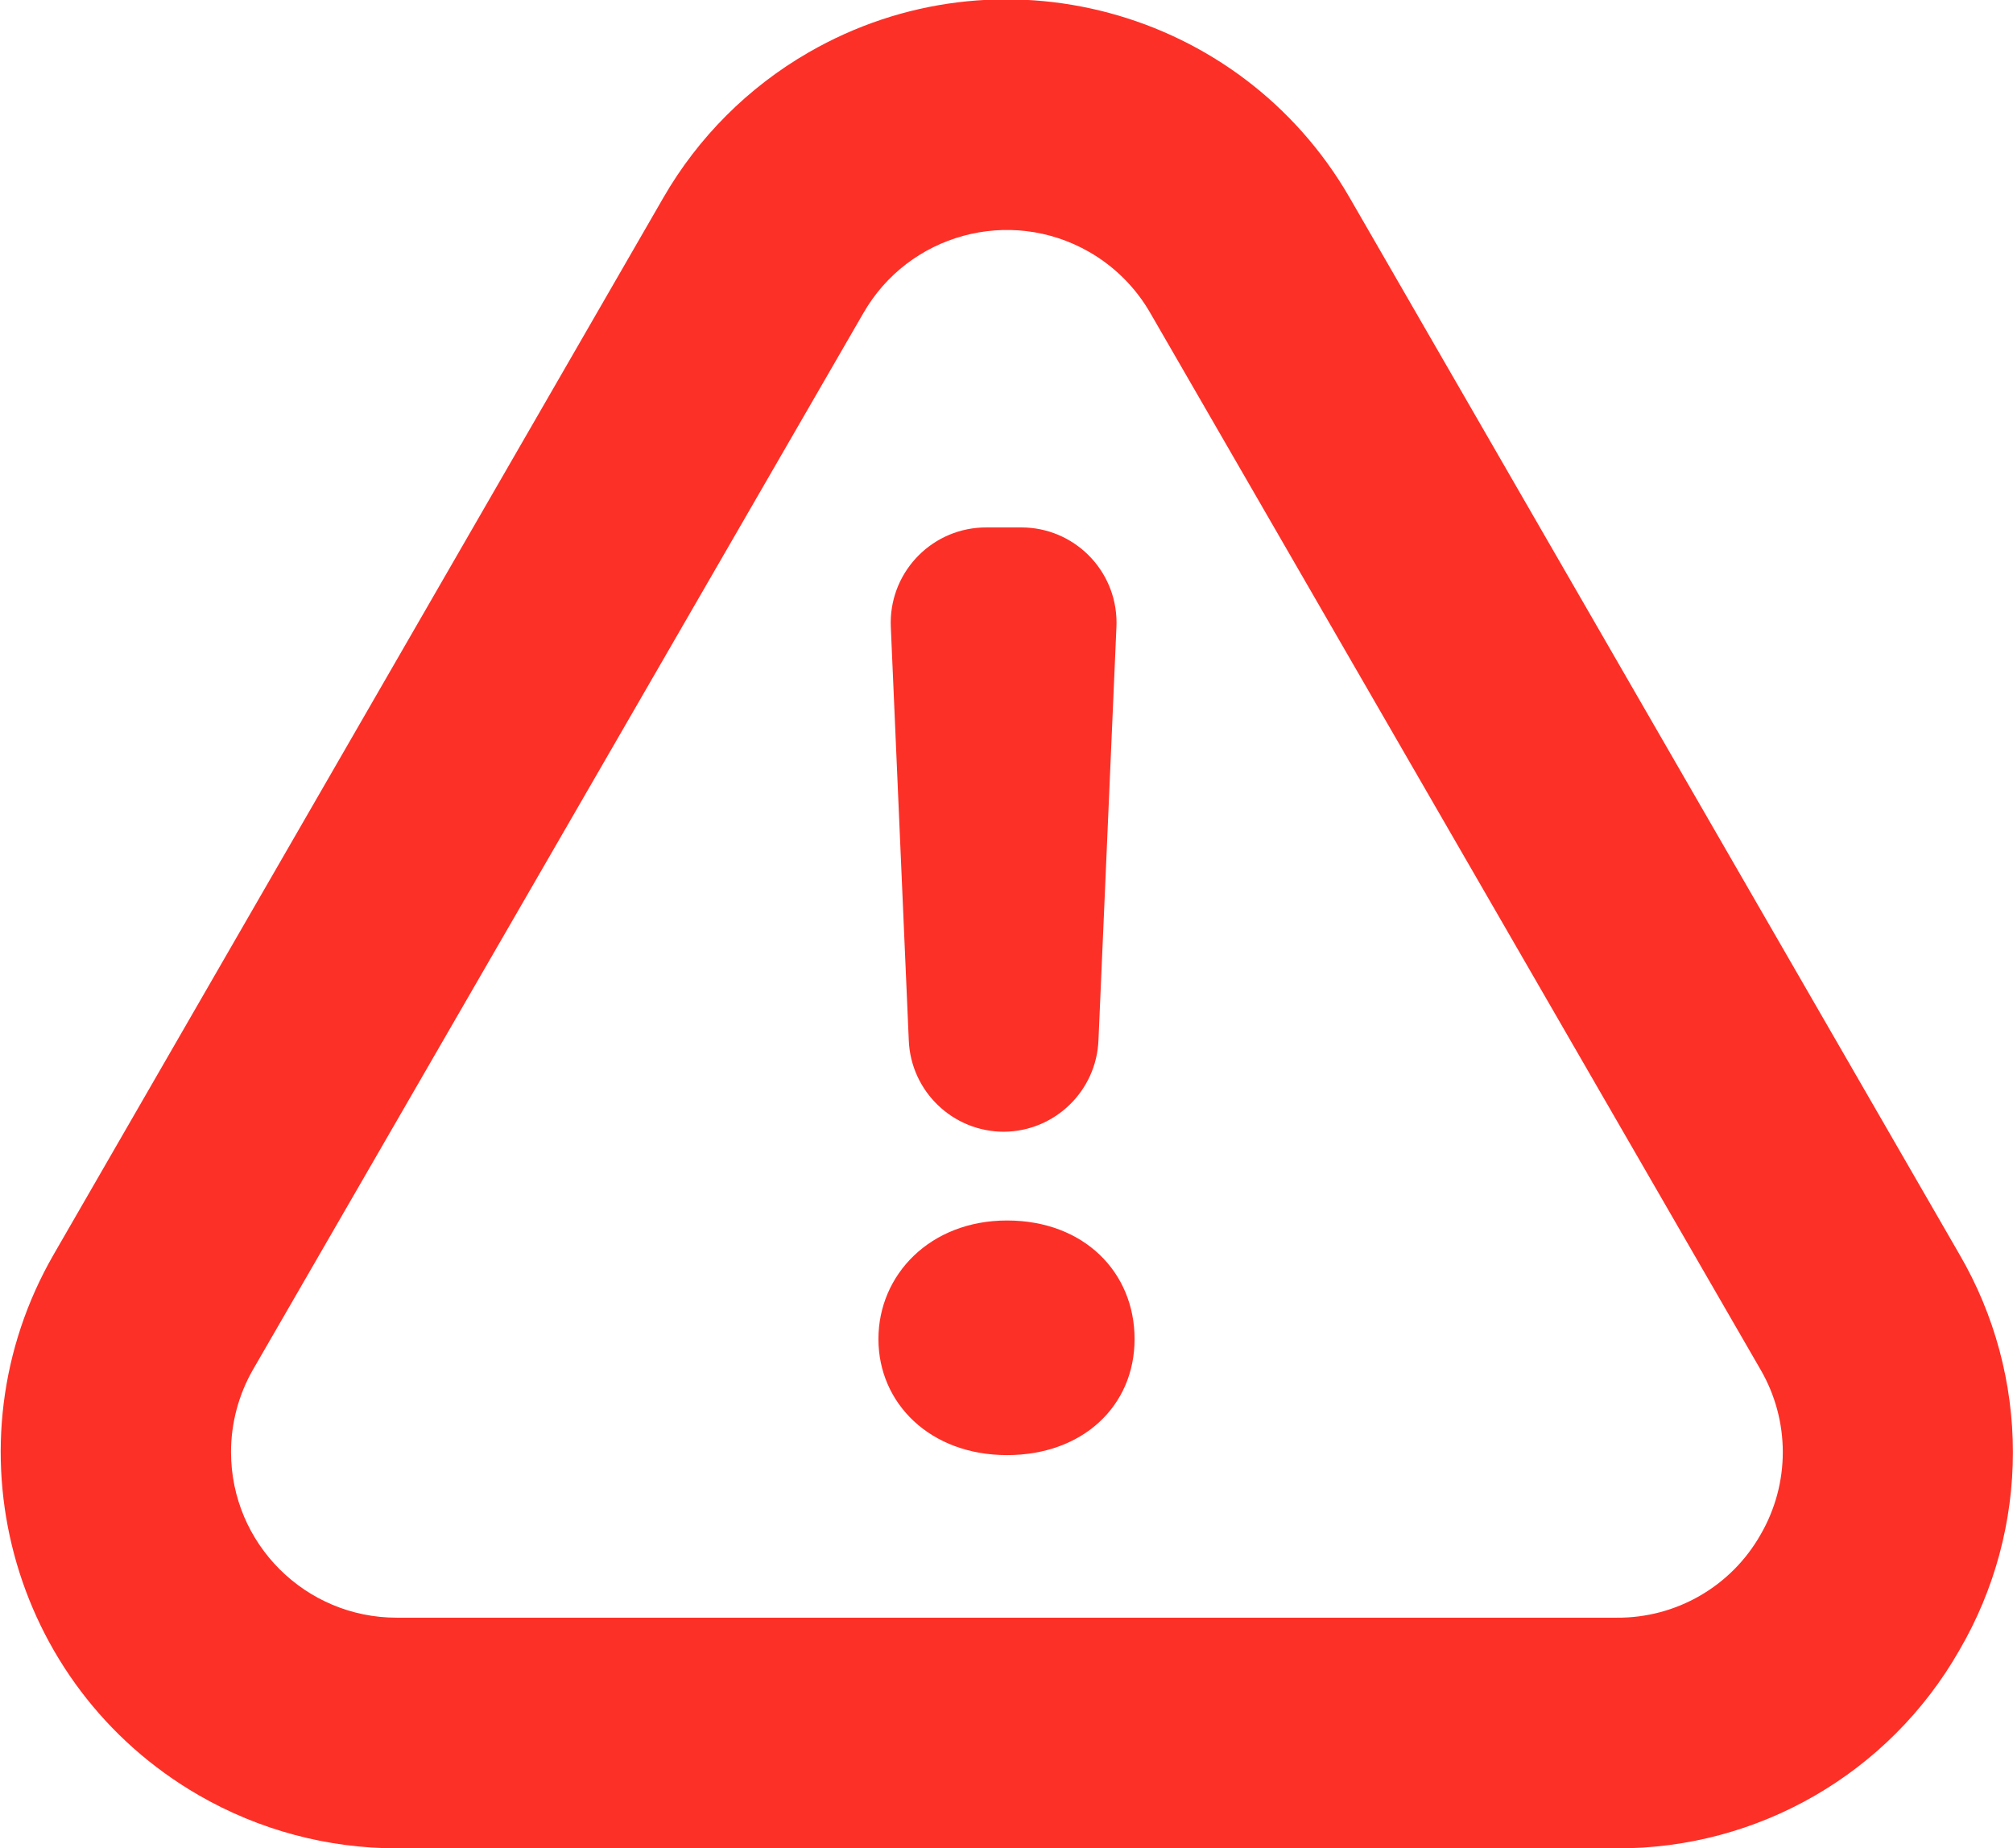
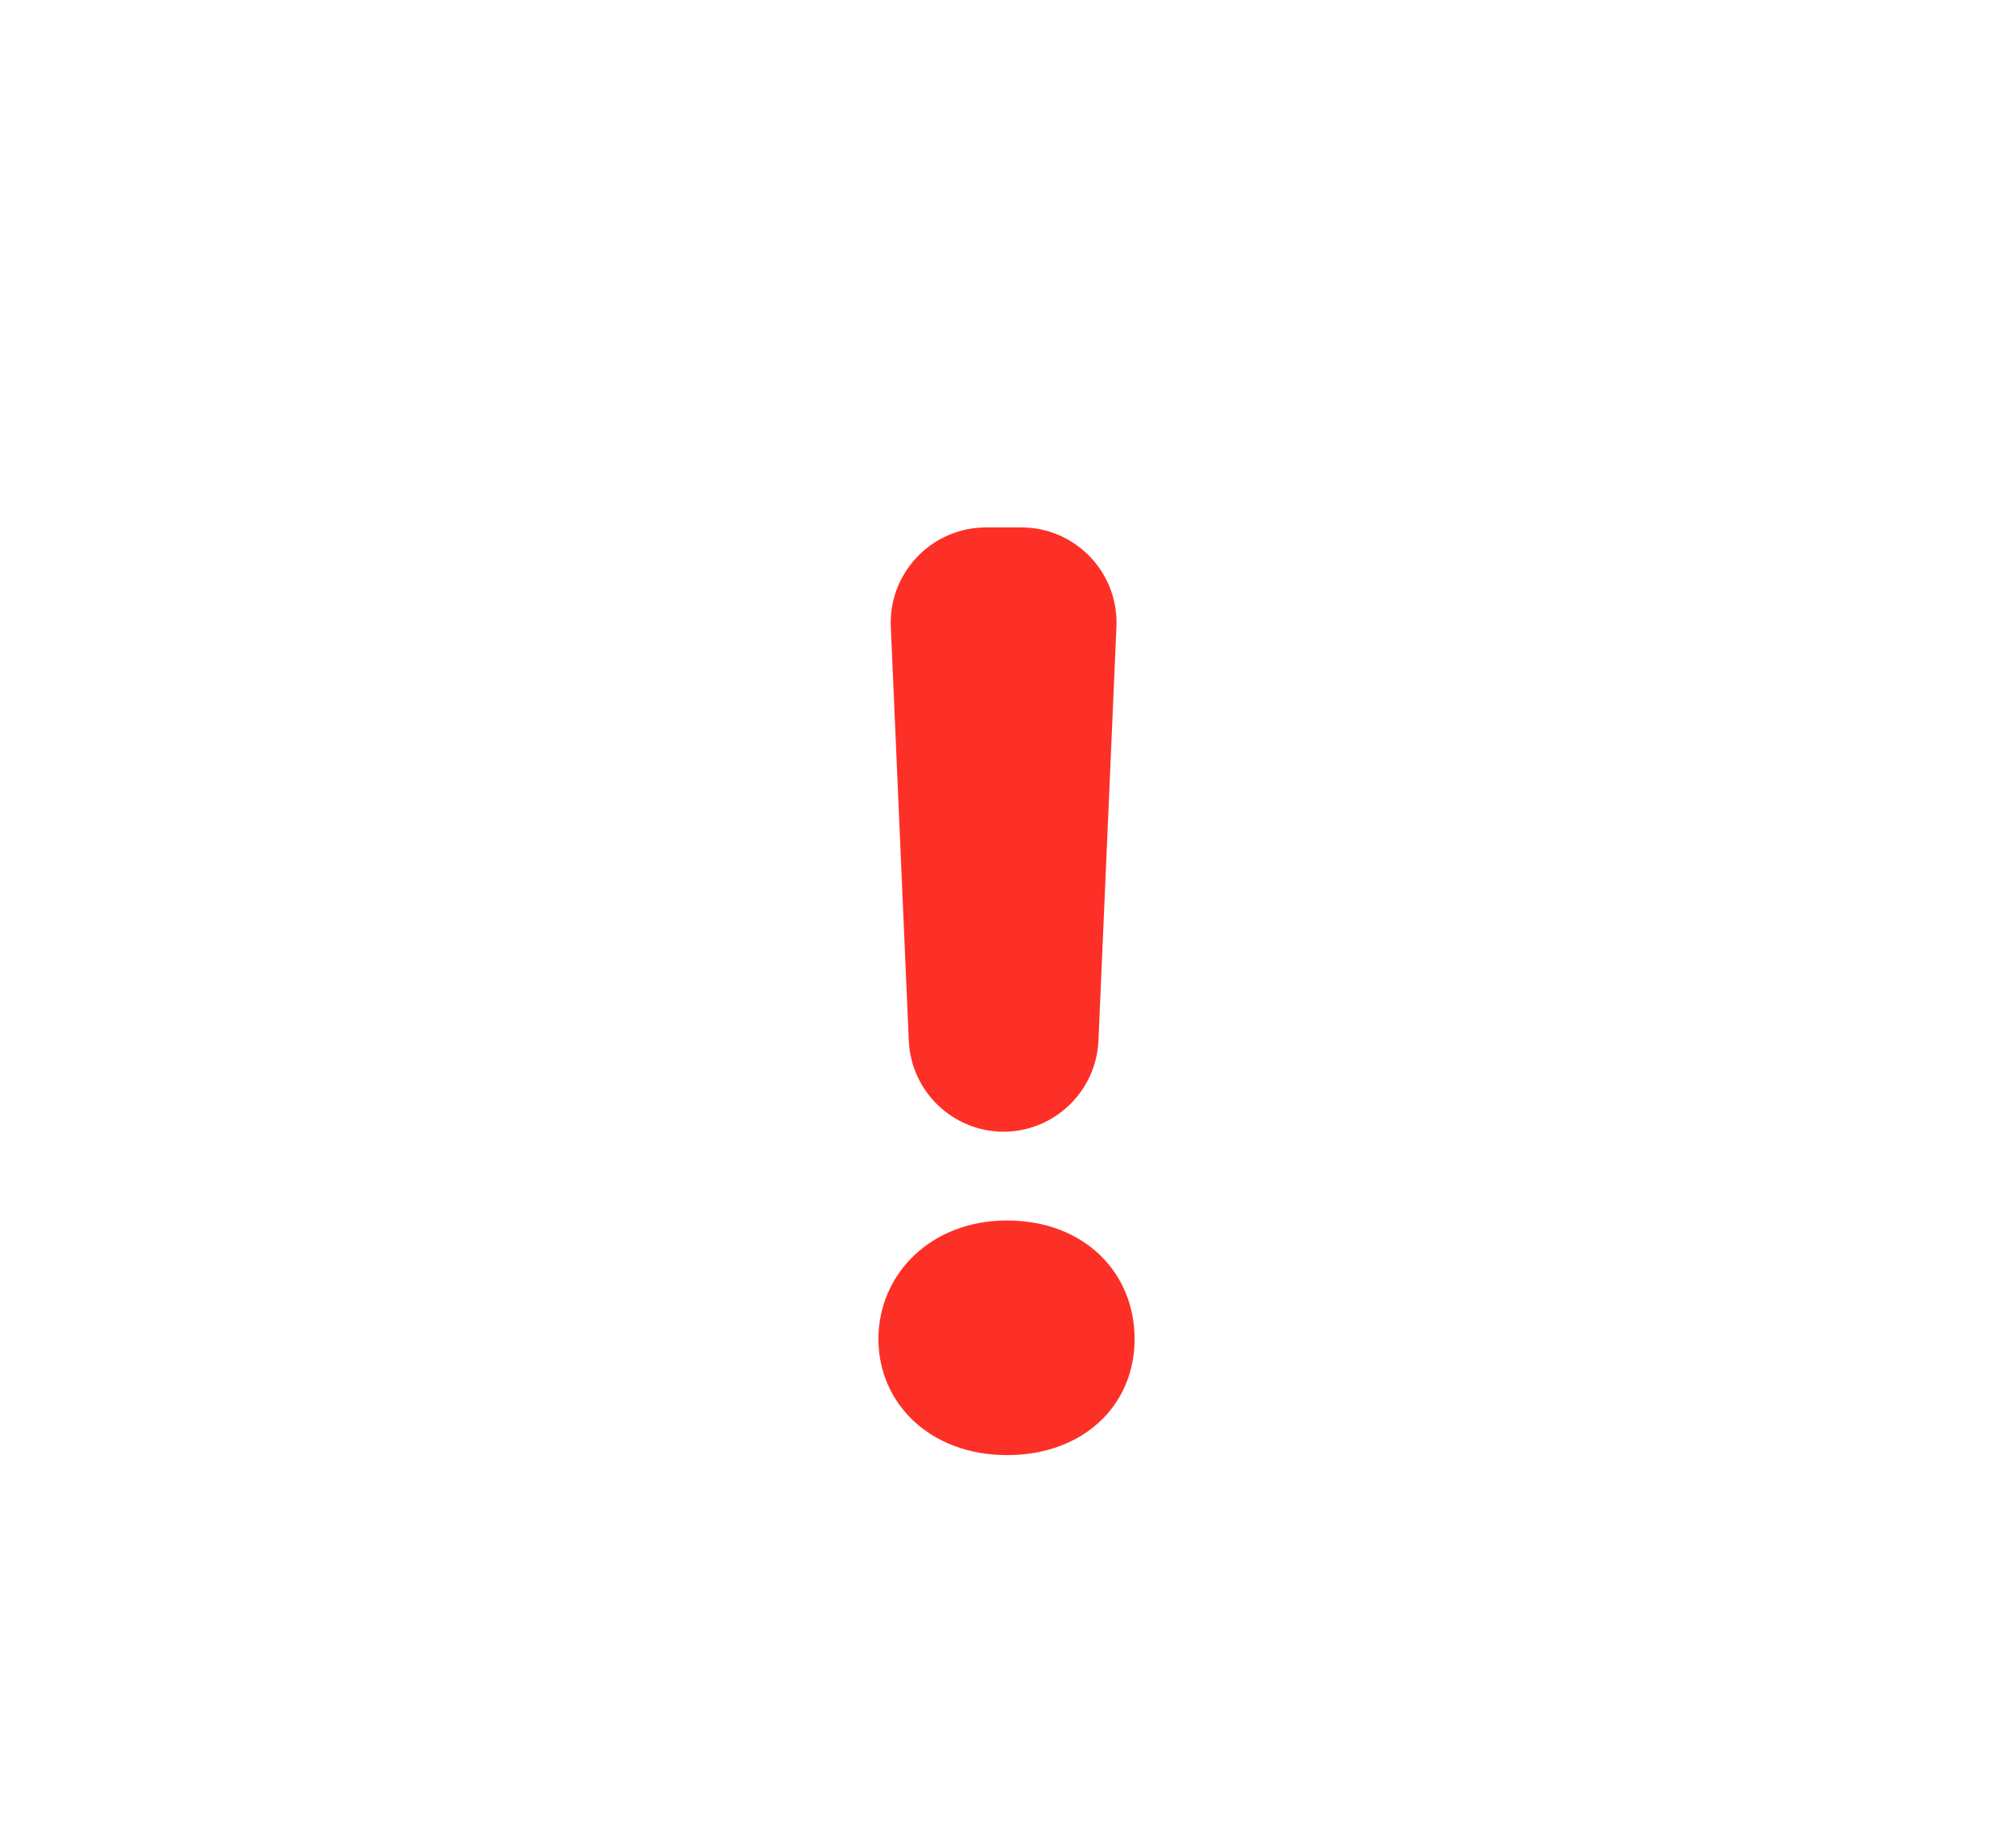
<svg xmlns="http://www.w3.org/2000/svg" version="1.1" id="Capa_1" x="0px" y="0px" width="112.06px" height="102.89px" viewBox="0 0 112.06 102.89" style="enable-background:new 0 0 112.06 102.89;" xml:space="preserve">
  <style type="text/css">
	.st0{fill:#FD3027;}
</style>
  <g id="Capa_2_1_">
    <g id="Capa_1-2">
-       <path class="st0" d="M109.07,91.87c3.98-6.815,3.98-15.245,0-22.06L75.13,11C69.045,0.451,55.561-3.167,45.012,2.918    C41.655,4.855,38.867,7.642,36.93,11L3,69.81c-6.092,10.545-2.482,24.031,8.063,30.123c3.355,1.938,7.162,2.958,11.037,2.957H90    C97.879,102.923,105.165,98.713,109.07,91.87z M98,85.44c-1.634,2.873-4.695,4.636-8,4.61H22.09    c-5.092,0.005-9.224-4.118-9.229-9.211c-0.002-1.618,0.422-3.207,1.229-4.609l33.96-58.78c2.52-4.418,8.145-5.957,12.563-3.437    c1.433,0.817,2.619,2.004,3.437,3.437L98,76.23C99.66,79.076,99.66,82.594,98,85.44z" />
      <path class="st0" d="M56.06,81c-4.28,0-7.16-2.88-7.16-6.46s2.88-6.6,7.16-6.6s7.1,2.88,7.1,6.6S60.28,81,56.06,81z M54.93,29.36    h1.92c2.927-0.003,5.302,2.368,5.305,5.295c0,0.078-0.002,0.157-0.005,0.235l-1,23c-0.107,2.835-2.423,5.085-5.26,5.11l0,0    c-2.847,0.002-5.187-2.245-5.3-5.09l-1-23c-0.133-2.93,2.135-5.412,5.064-5.545C54.746,29.361,54.838,29.359,54.93,29.36z" />
    </g>
  </g>
</svg>